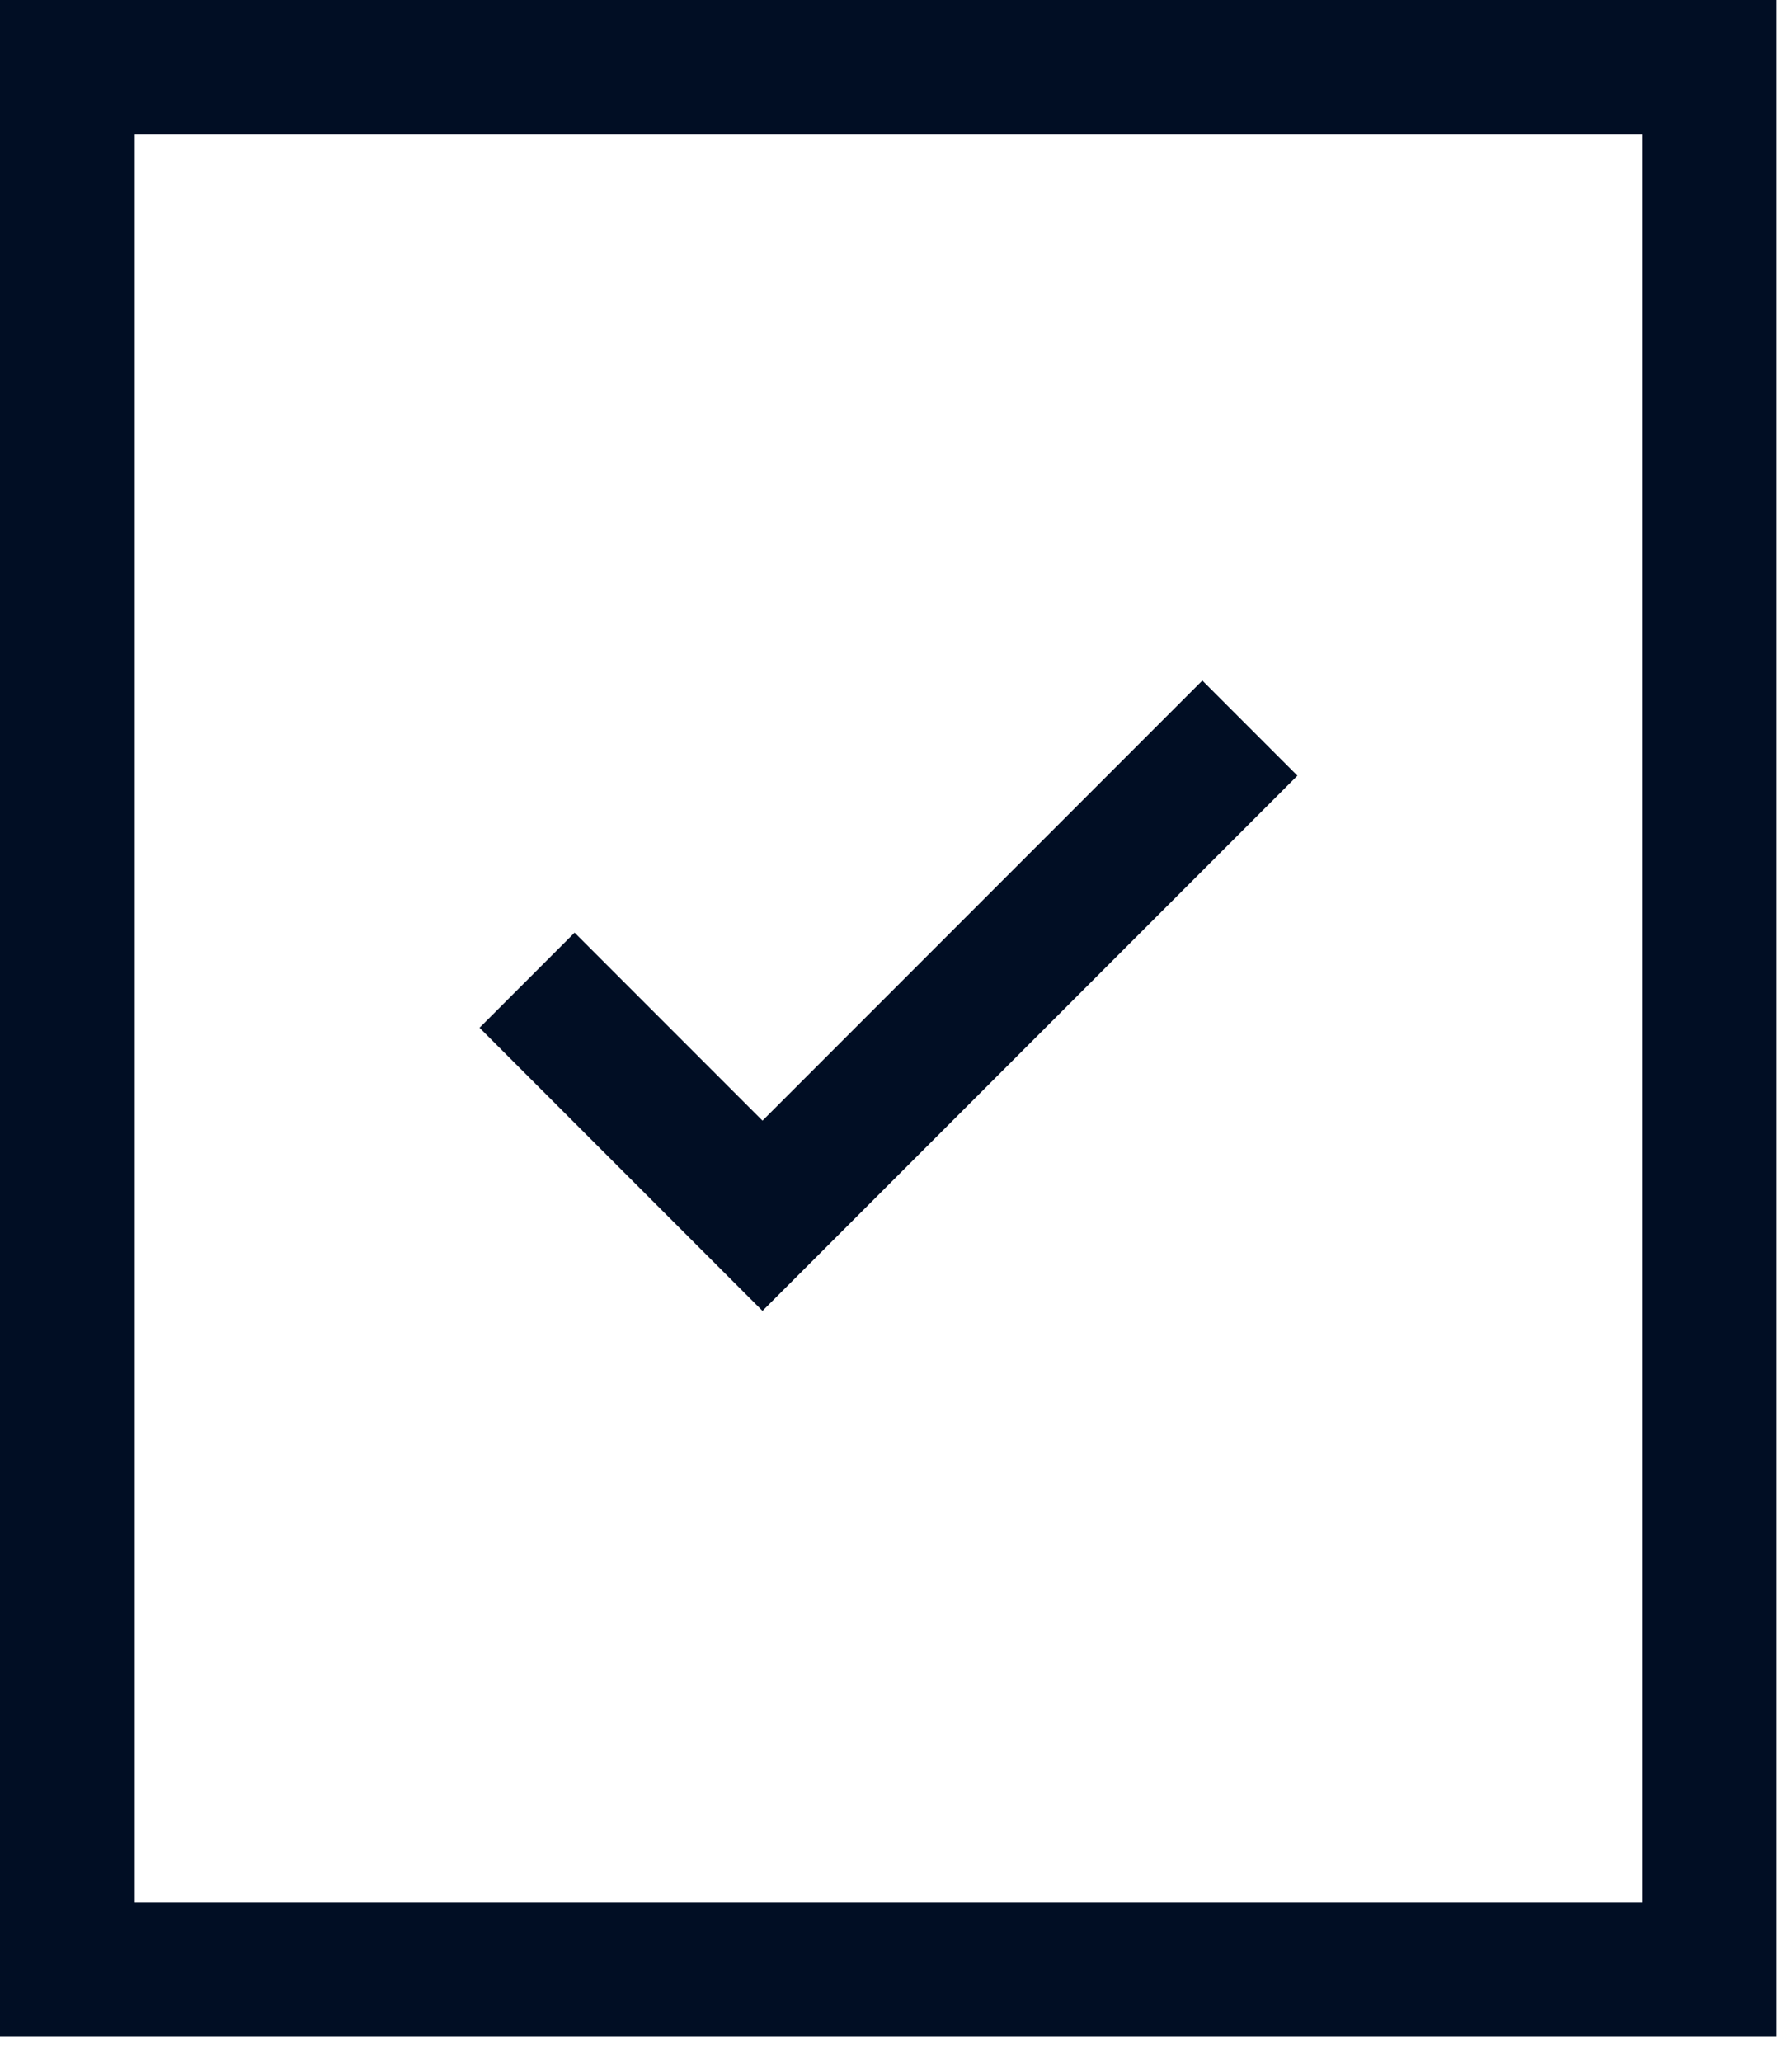
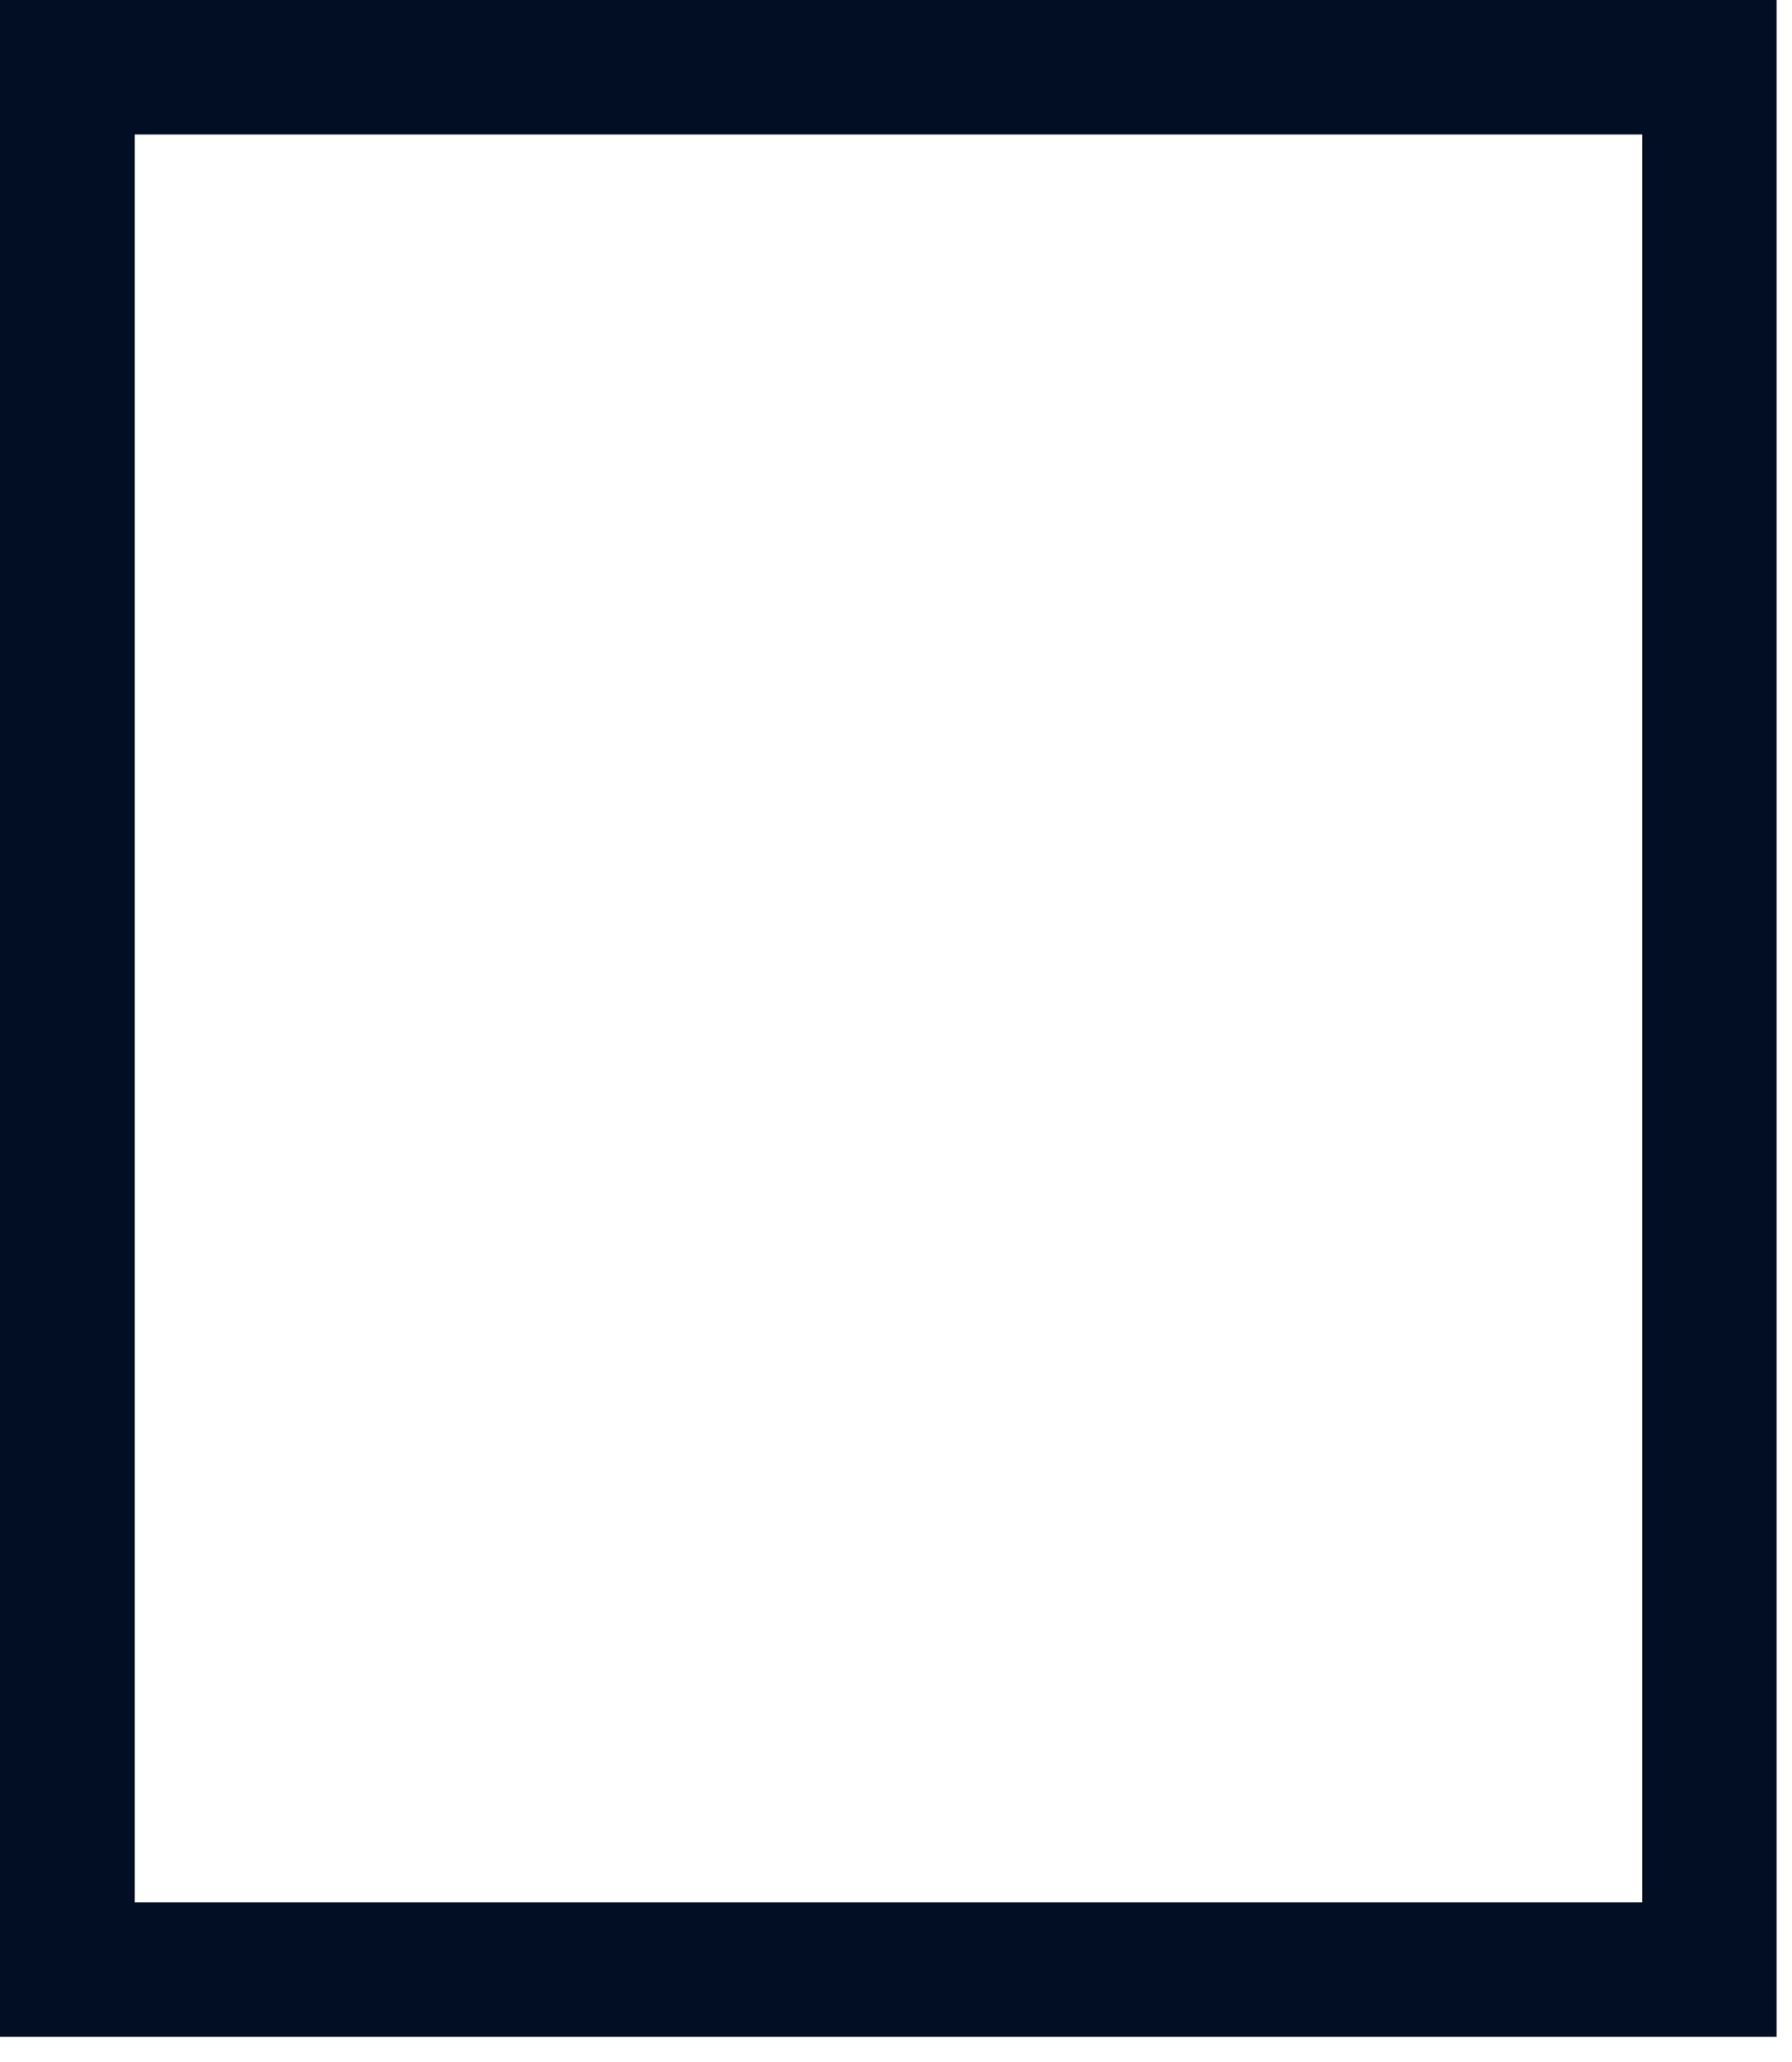
<svg xmlns="http://www.w3.org/2000/svg" width="20" height="23" viewBox="0 0 20 23" fill="none">
  <path d="M0.752 0H19.828V22.719H0V0H0.752ZM18.328 1.5H1.504V21.219H18.328V1.5Z" fill="#010E24" />
-   <path d="M6.413 10.403L8.51 12.5L13.419 7.591L14.48 8.652L8.51 14.622L5.352 11.464L6.413 10.403Z" fill="#010E24" />
</svg>